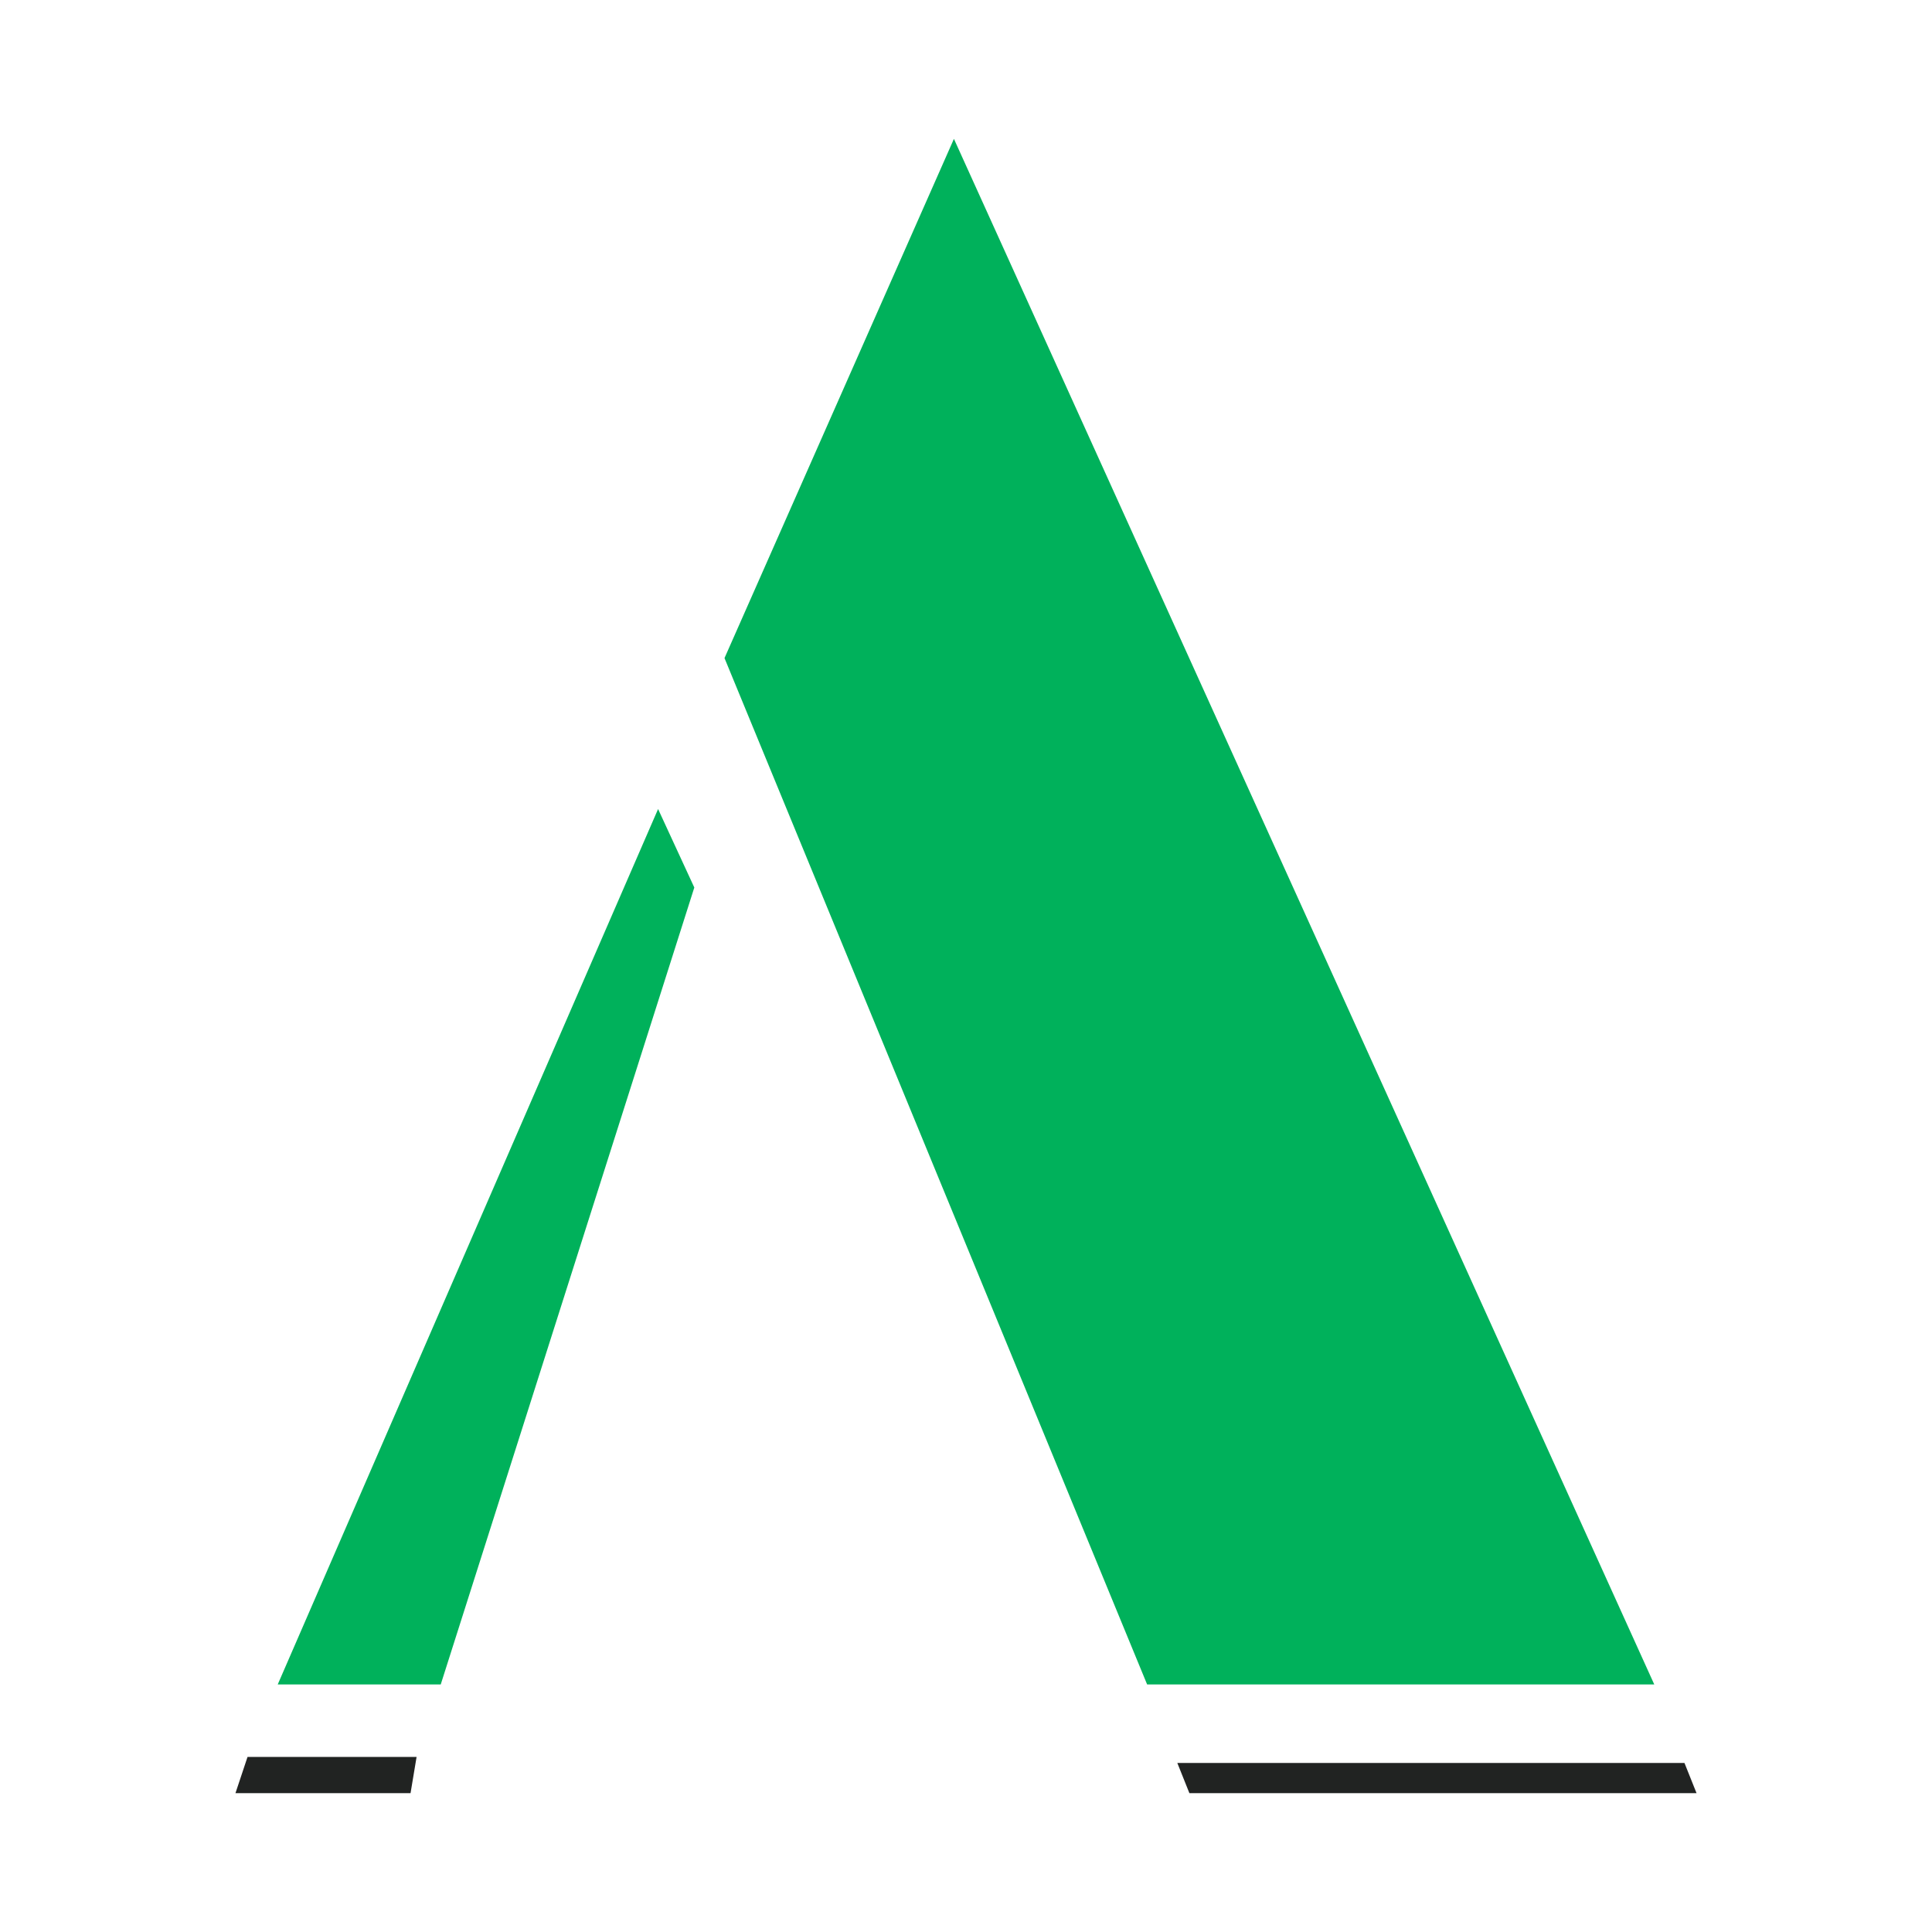
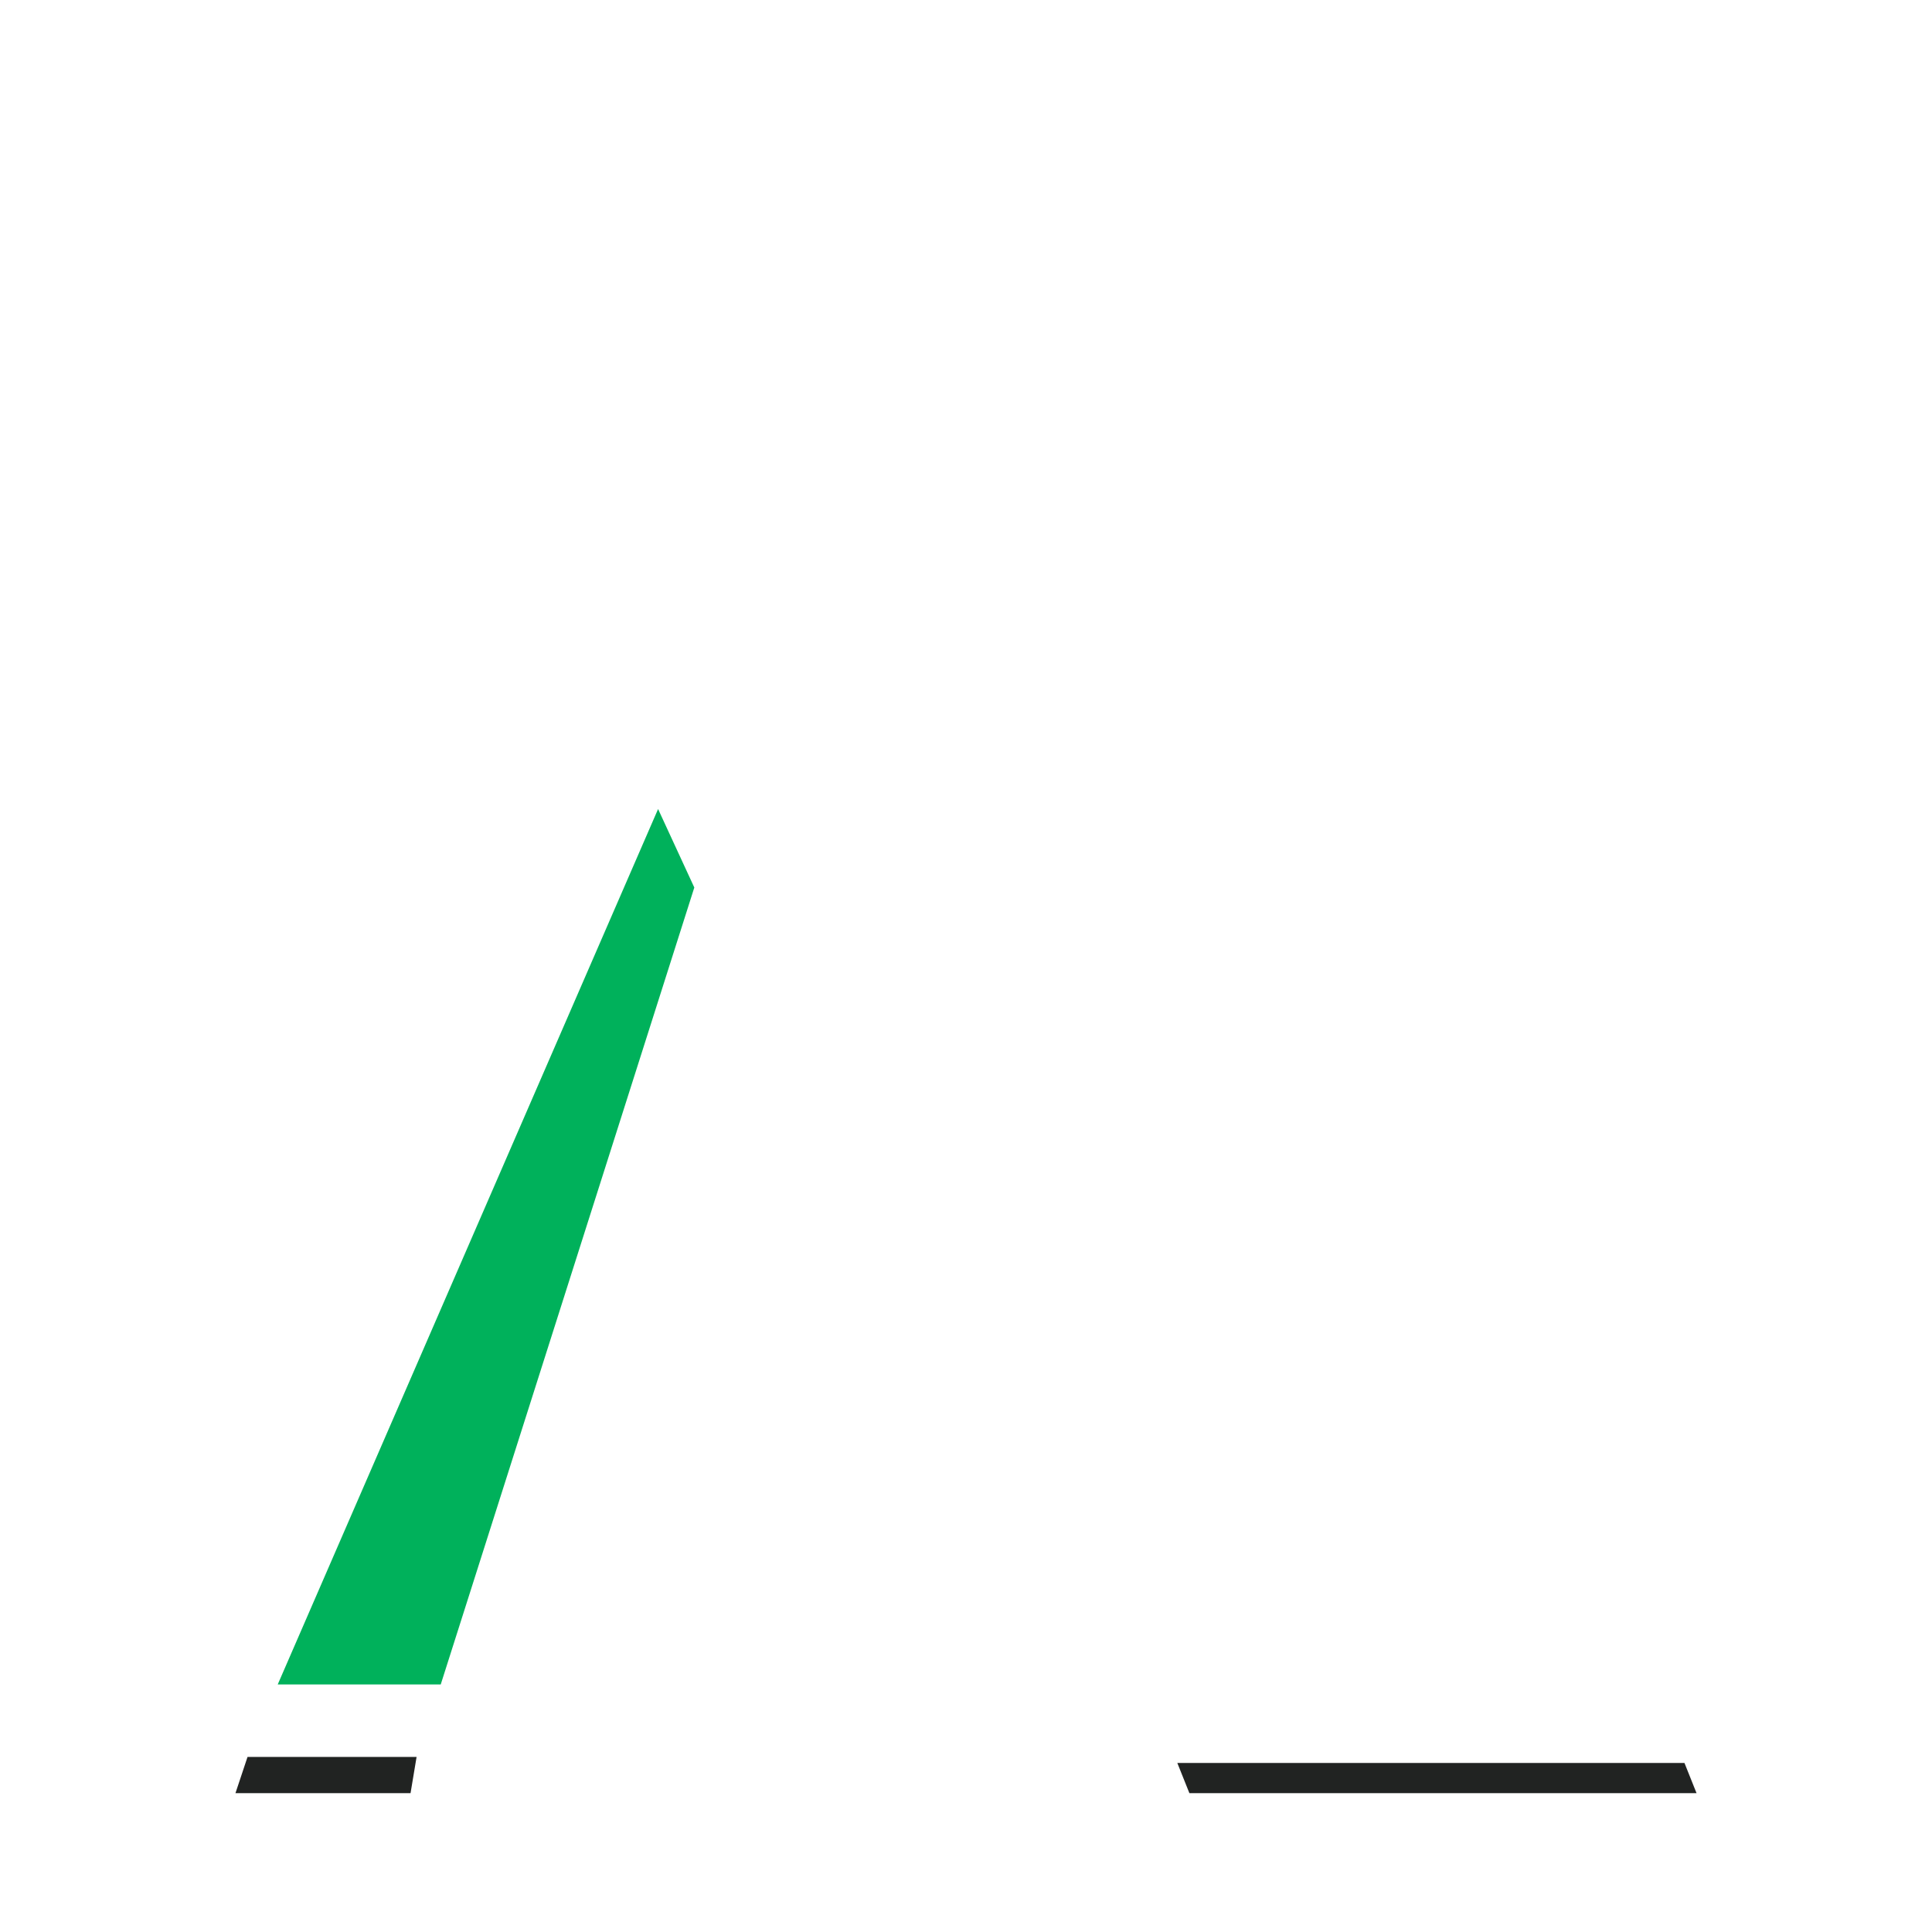
<svg xmlns="http://www.w3.org/2000/svg" data-bbox="3.9 2.3 24.2 27.4" viewBox="0 0 32 32" data-type="color">
  <g>
    <path fill="#00b15b" d="m7.3 27.9 4.2-13.2-.6-1.3-6.3 14.5z" data-color="1" />
-     <path fill="#00b15b" d="M27.4 27.9 15.8 2.3 12 10.9l7 17z" data-color="1" />
    <path d="M28.1 29.7h-8.4l-.2-.5h8.4z" fill="#212322" data-color="2" />
    <path fill="#212322" d="M3.9 29.7h2.9l.1-.6H4.1" data-color="2" />
  </g>
</svg>